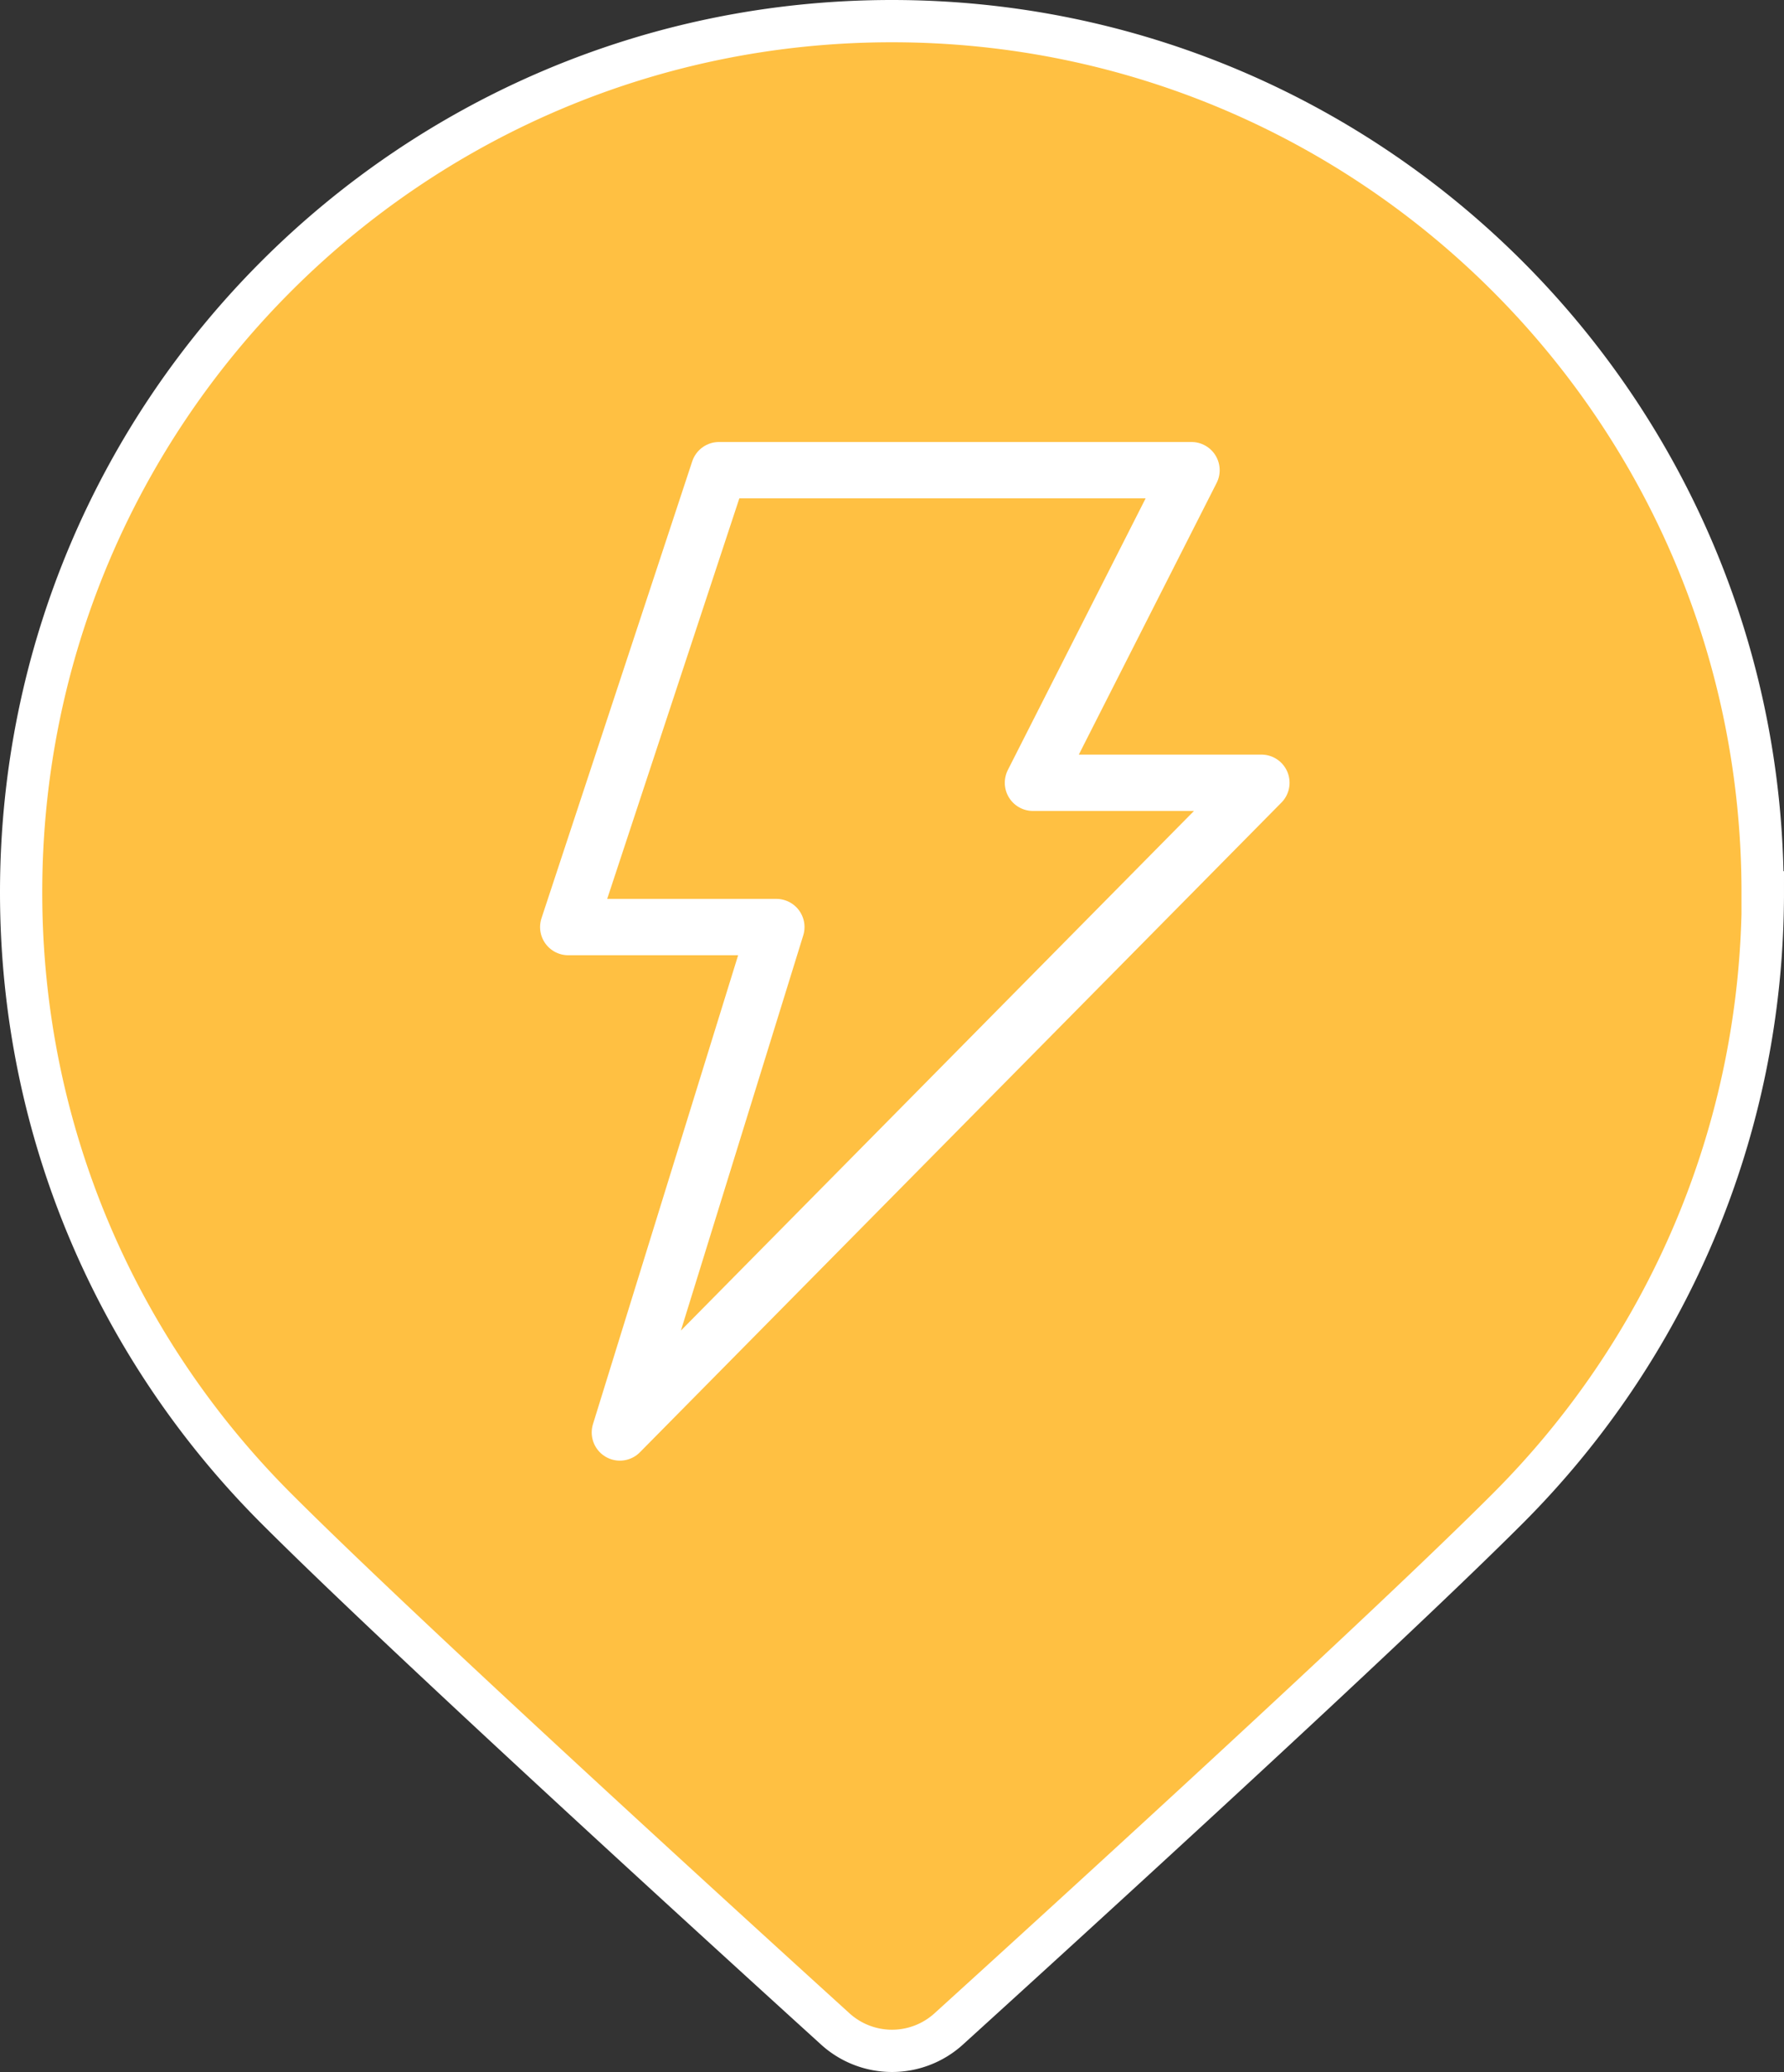
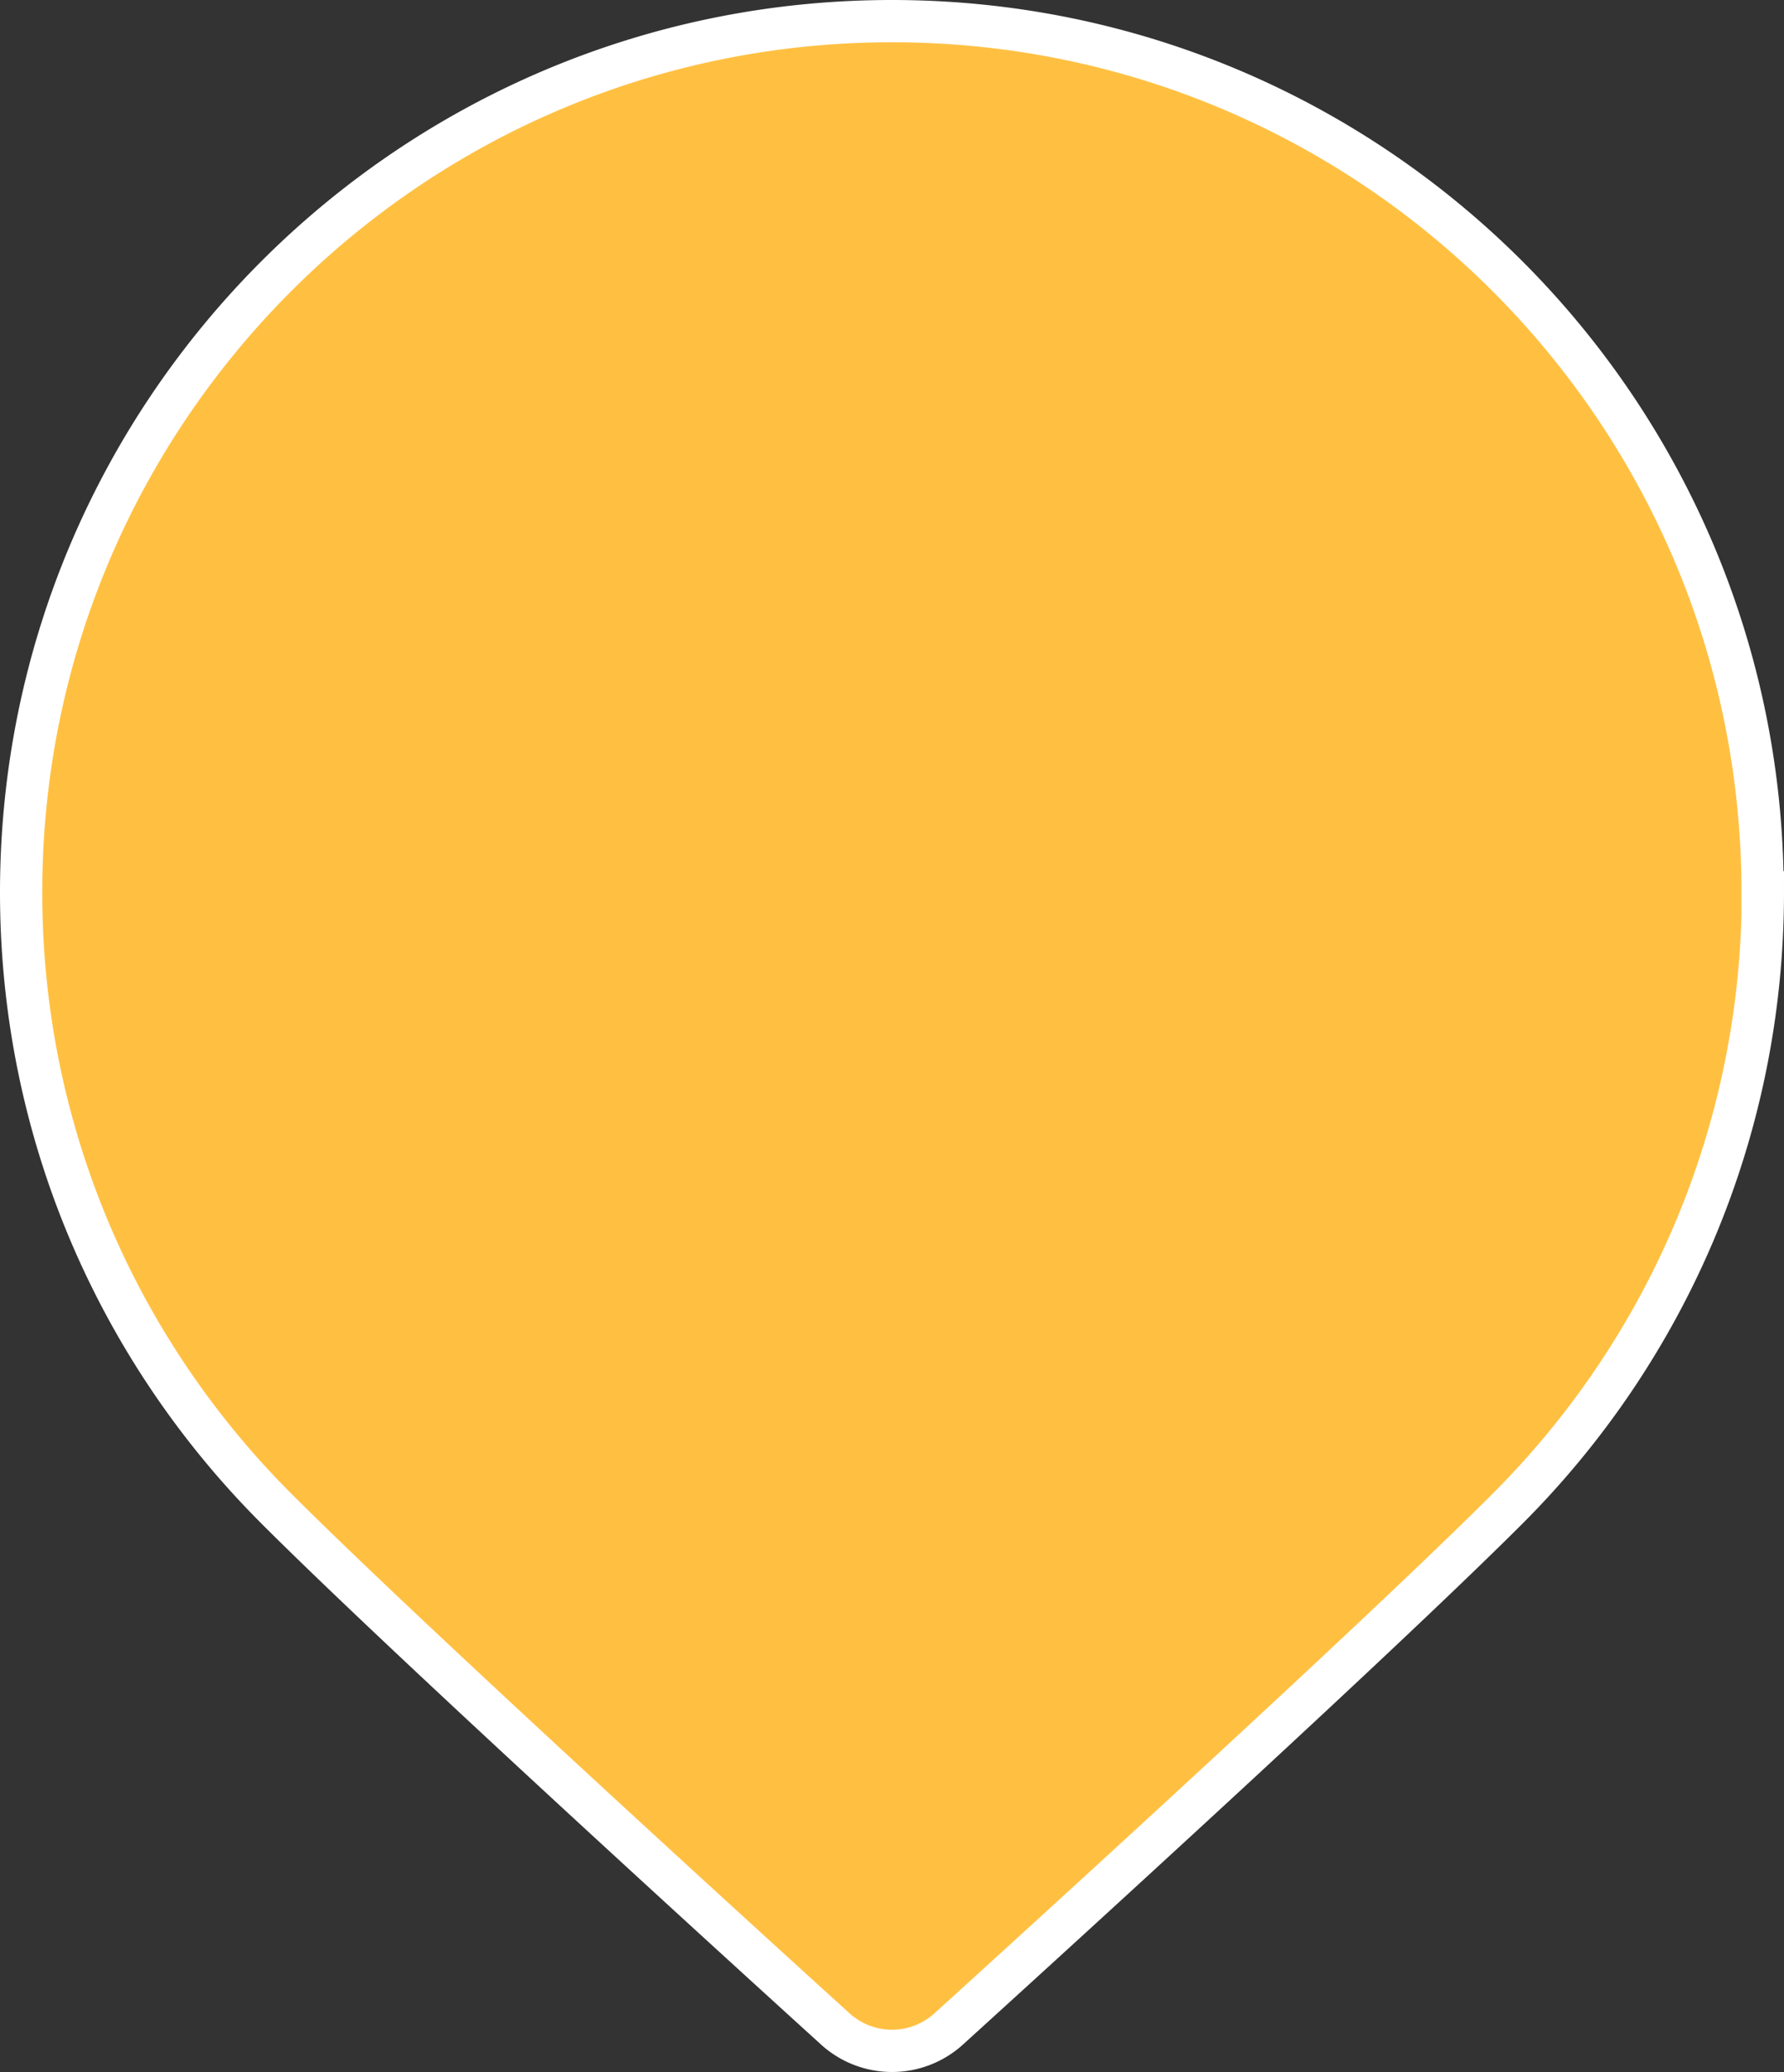
<svg xmlns="http://www.w3.org/2000/svg" id="Layer_2" viewBox="0 0 68.41 79.42">
  <rect x="0" y="0" width="68.41" height="79.42" fill="#333333" stroke="none" />
  <g id="MAP_ON全部">
    <g stroke="#fff">
      <path d="M67.6 34.2c0 9.22-3.74 17.57-9.78 23.61-4.74 4.74-16.55 15.51-21.44 19.95a3.236 3.236 0 01-4.35 0c-4.89-4.44-16.7-15.21-21.44-19.95C4.55 51.77.81 43.43.81 34.2s3.74-17.57 9.78-23.61C16.63 4.55 24.98.81 34.2.81s17.57 3.74 23.61 9.78c6.04 6.04 9.78 14.39 9.78 23.61z" fill="#ffc042" stroke-miterlimit="10" stroke-width="1.62" />
-       <polygon points="27.57 18.02 21.79 35.53 29.77 35.53 23.77 54.9 48.37 30 39.61 30 45.69 18.02 27.57 18.02" fill="none" stroke-linecap="round" stroke-linejoin="round" stroke-width="2.16" />
    </g>
  </g>
</svg>